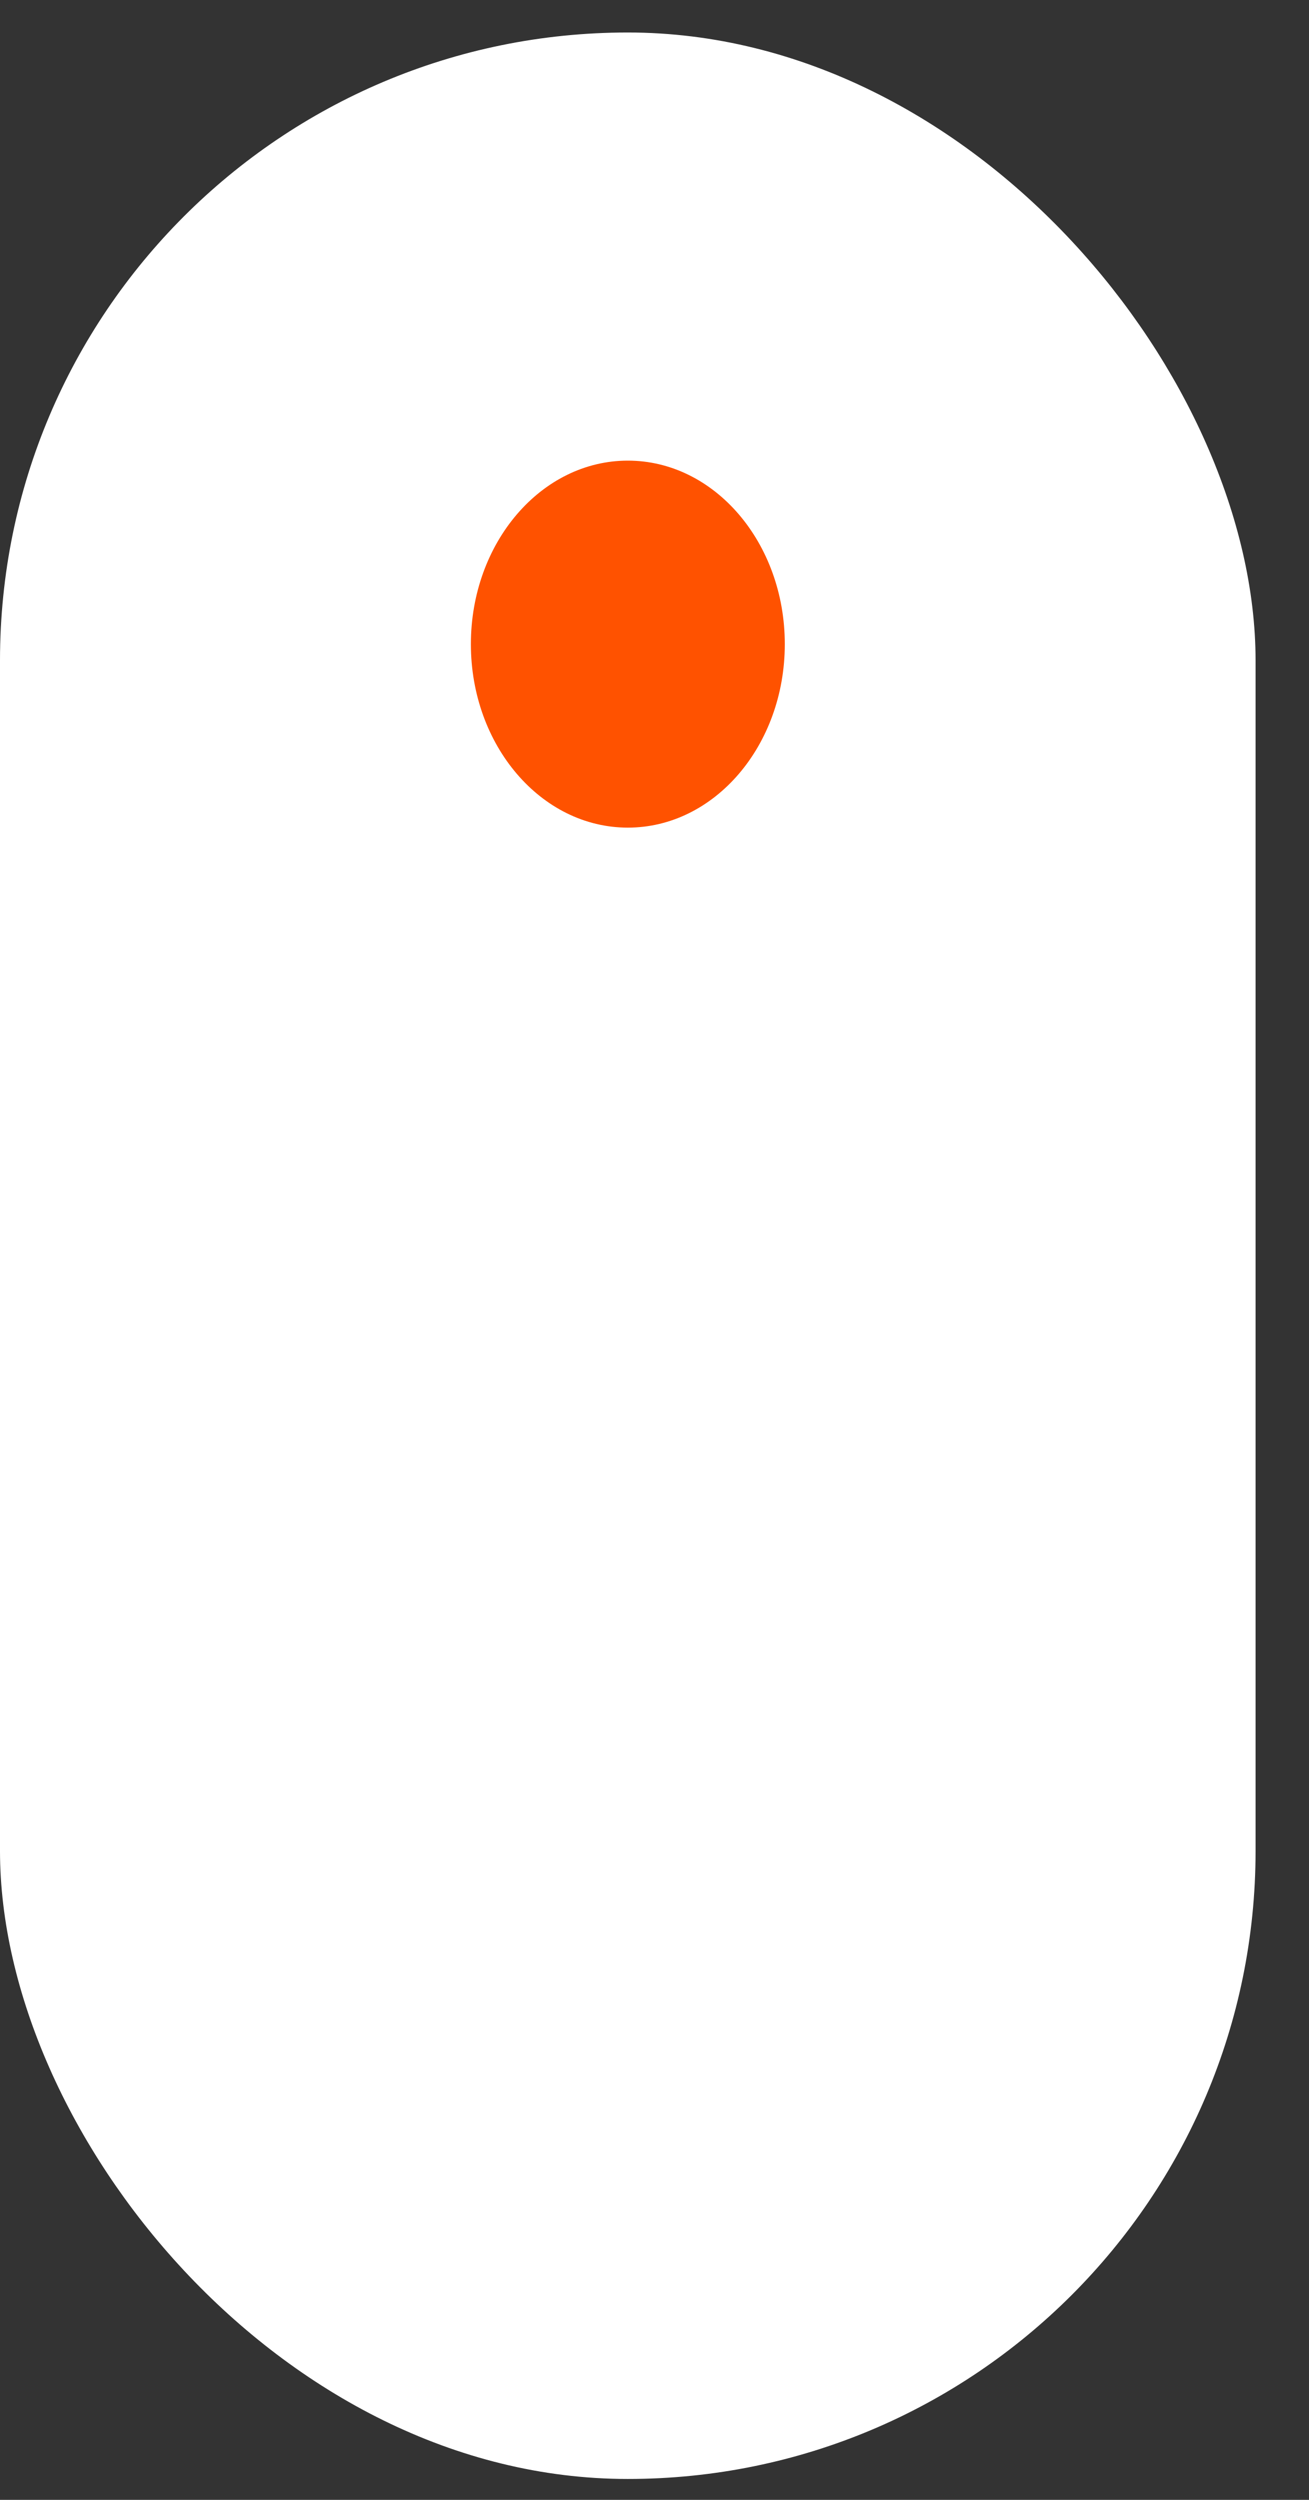
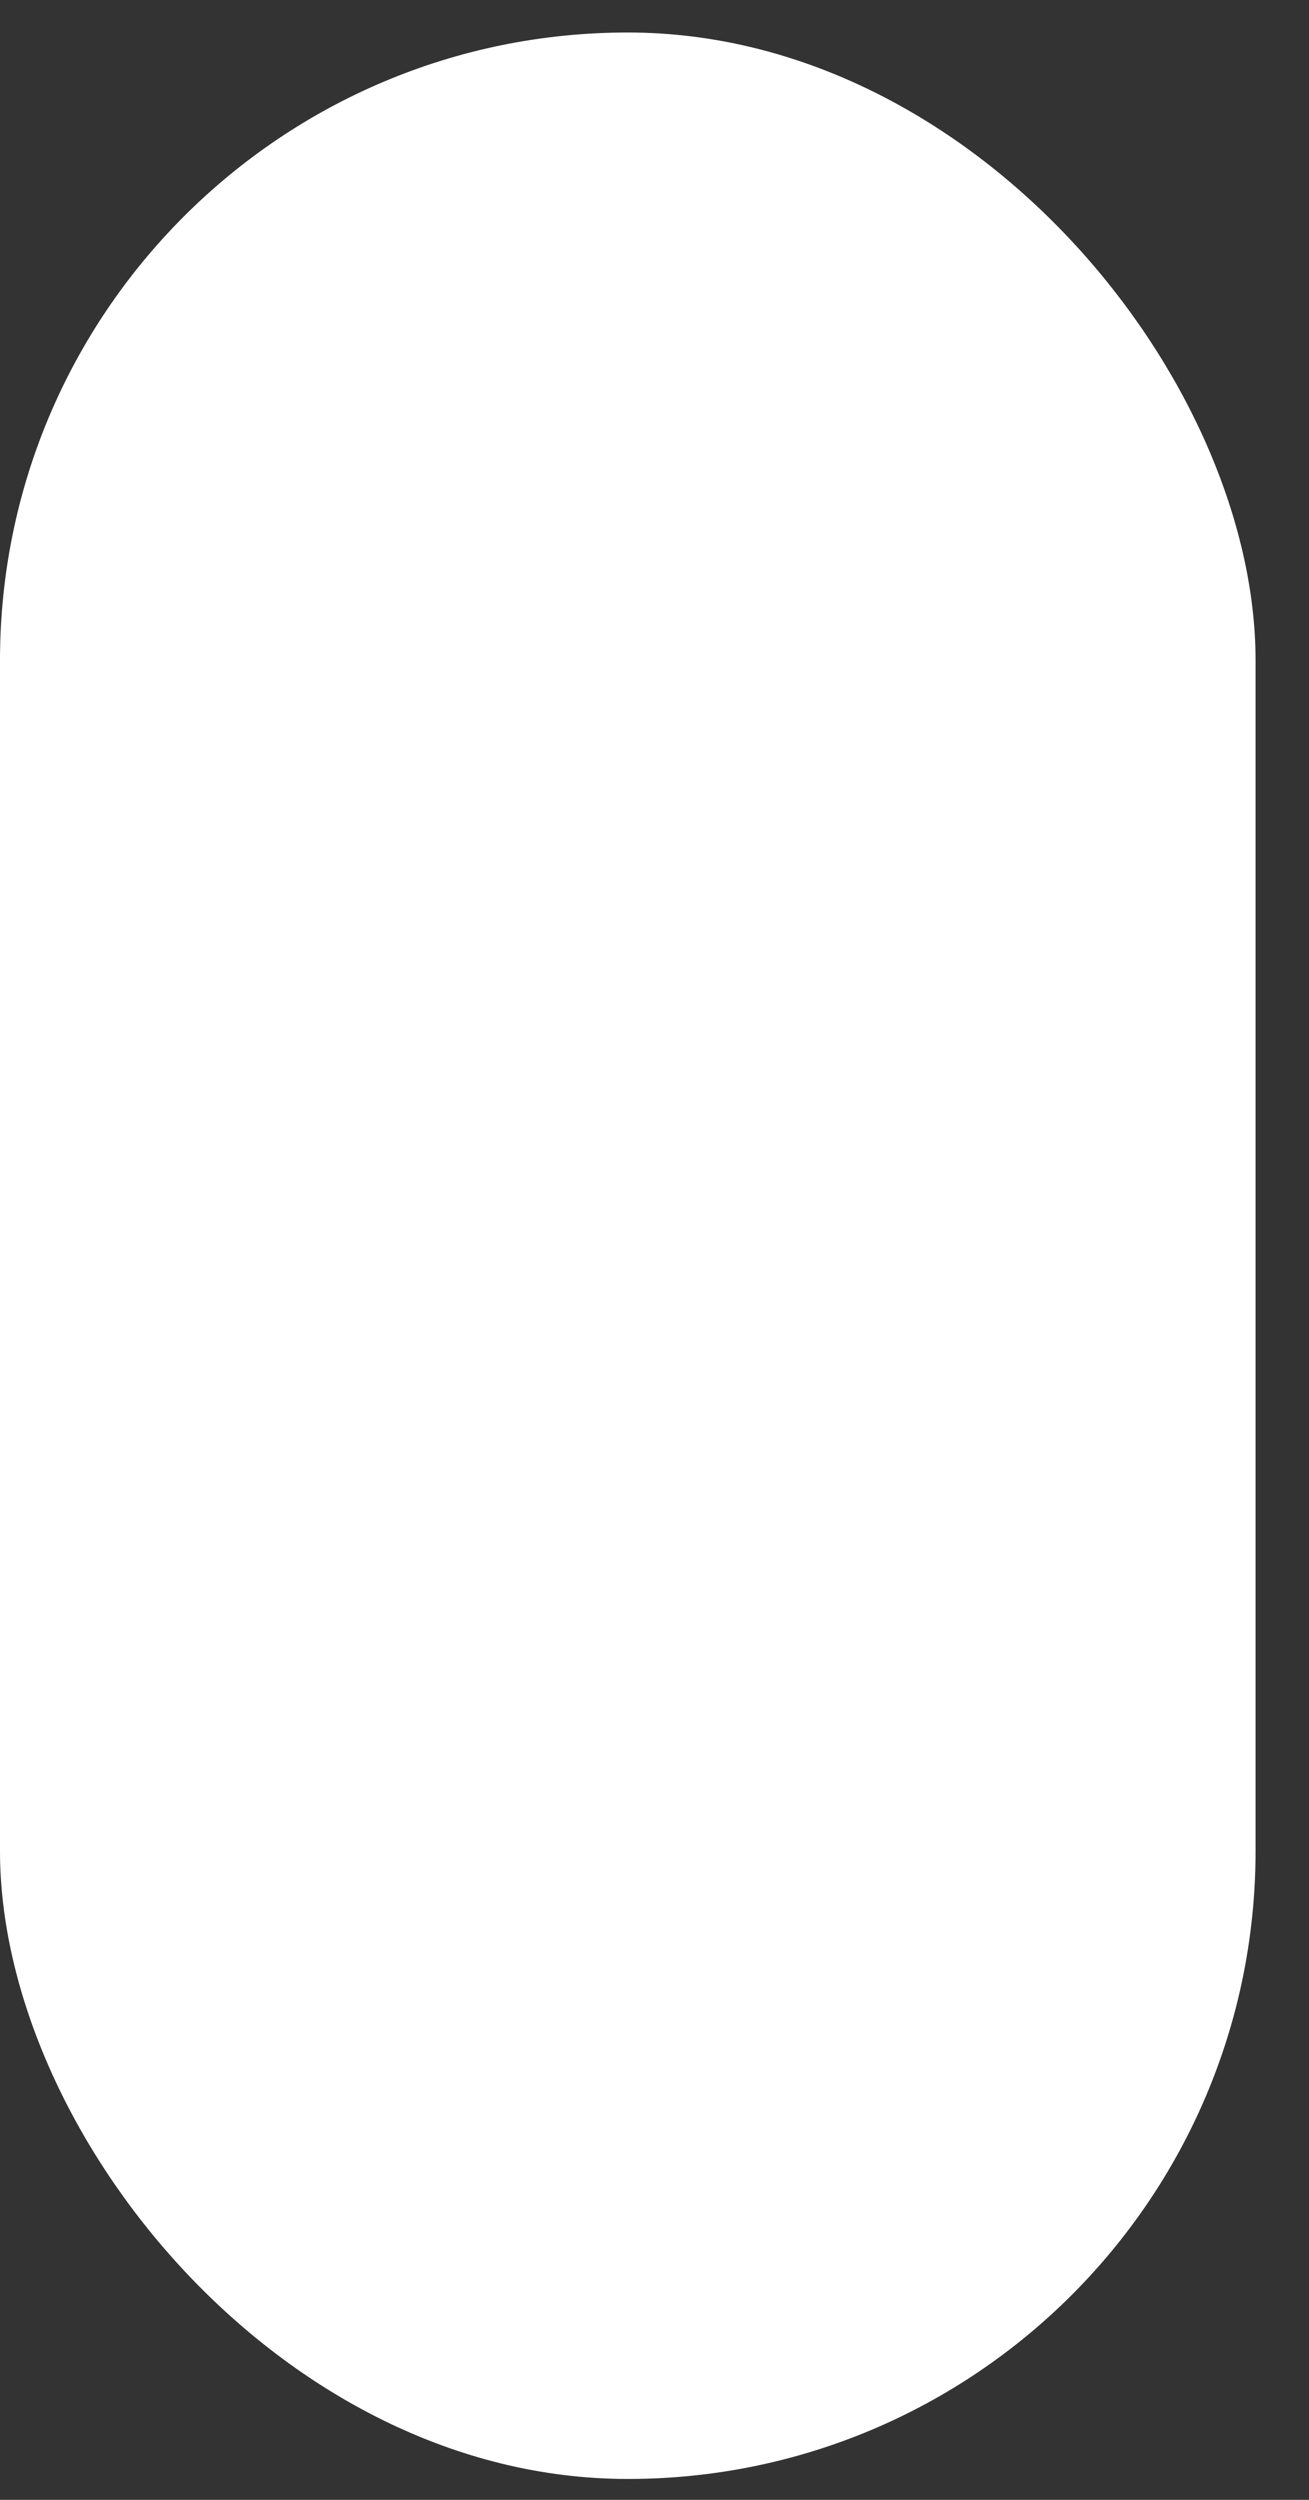
<svg xmlns="http://www.w3.org/2000/svg" width="22" height="42" viewBox="0 0 22 42" fill="none">
  <rect x="0" y="0" width="22" height="42" fill="#333333" stroke="none" />
  <rect y="0.546" width="21.102" height="41.103" rx="10.551" fill="white" />
-   <ellipse cx="10.552" cy="10.822" rx="2.638" ry="3.083" fill="#FF5200" />
</svg>